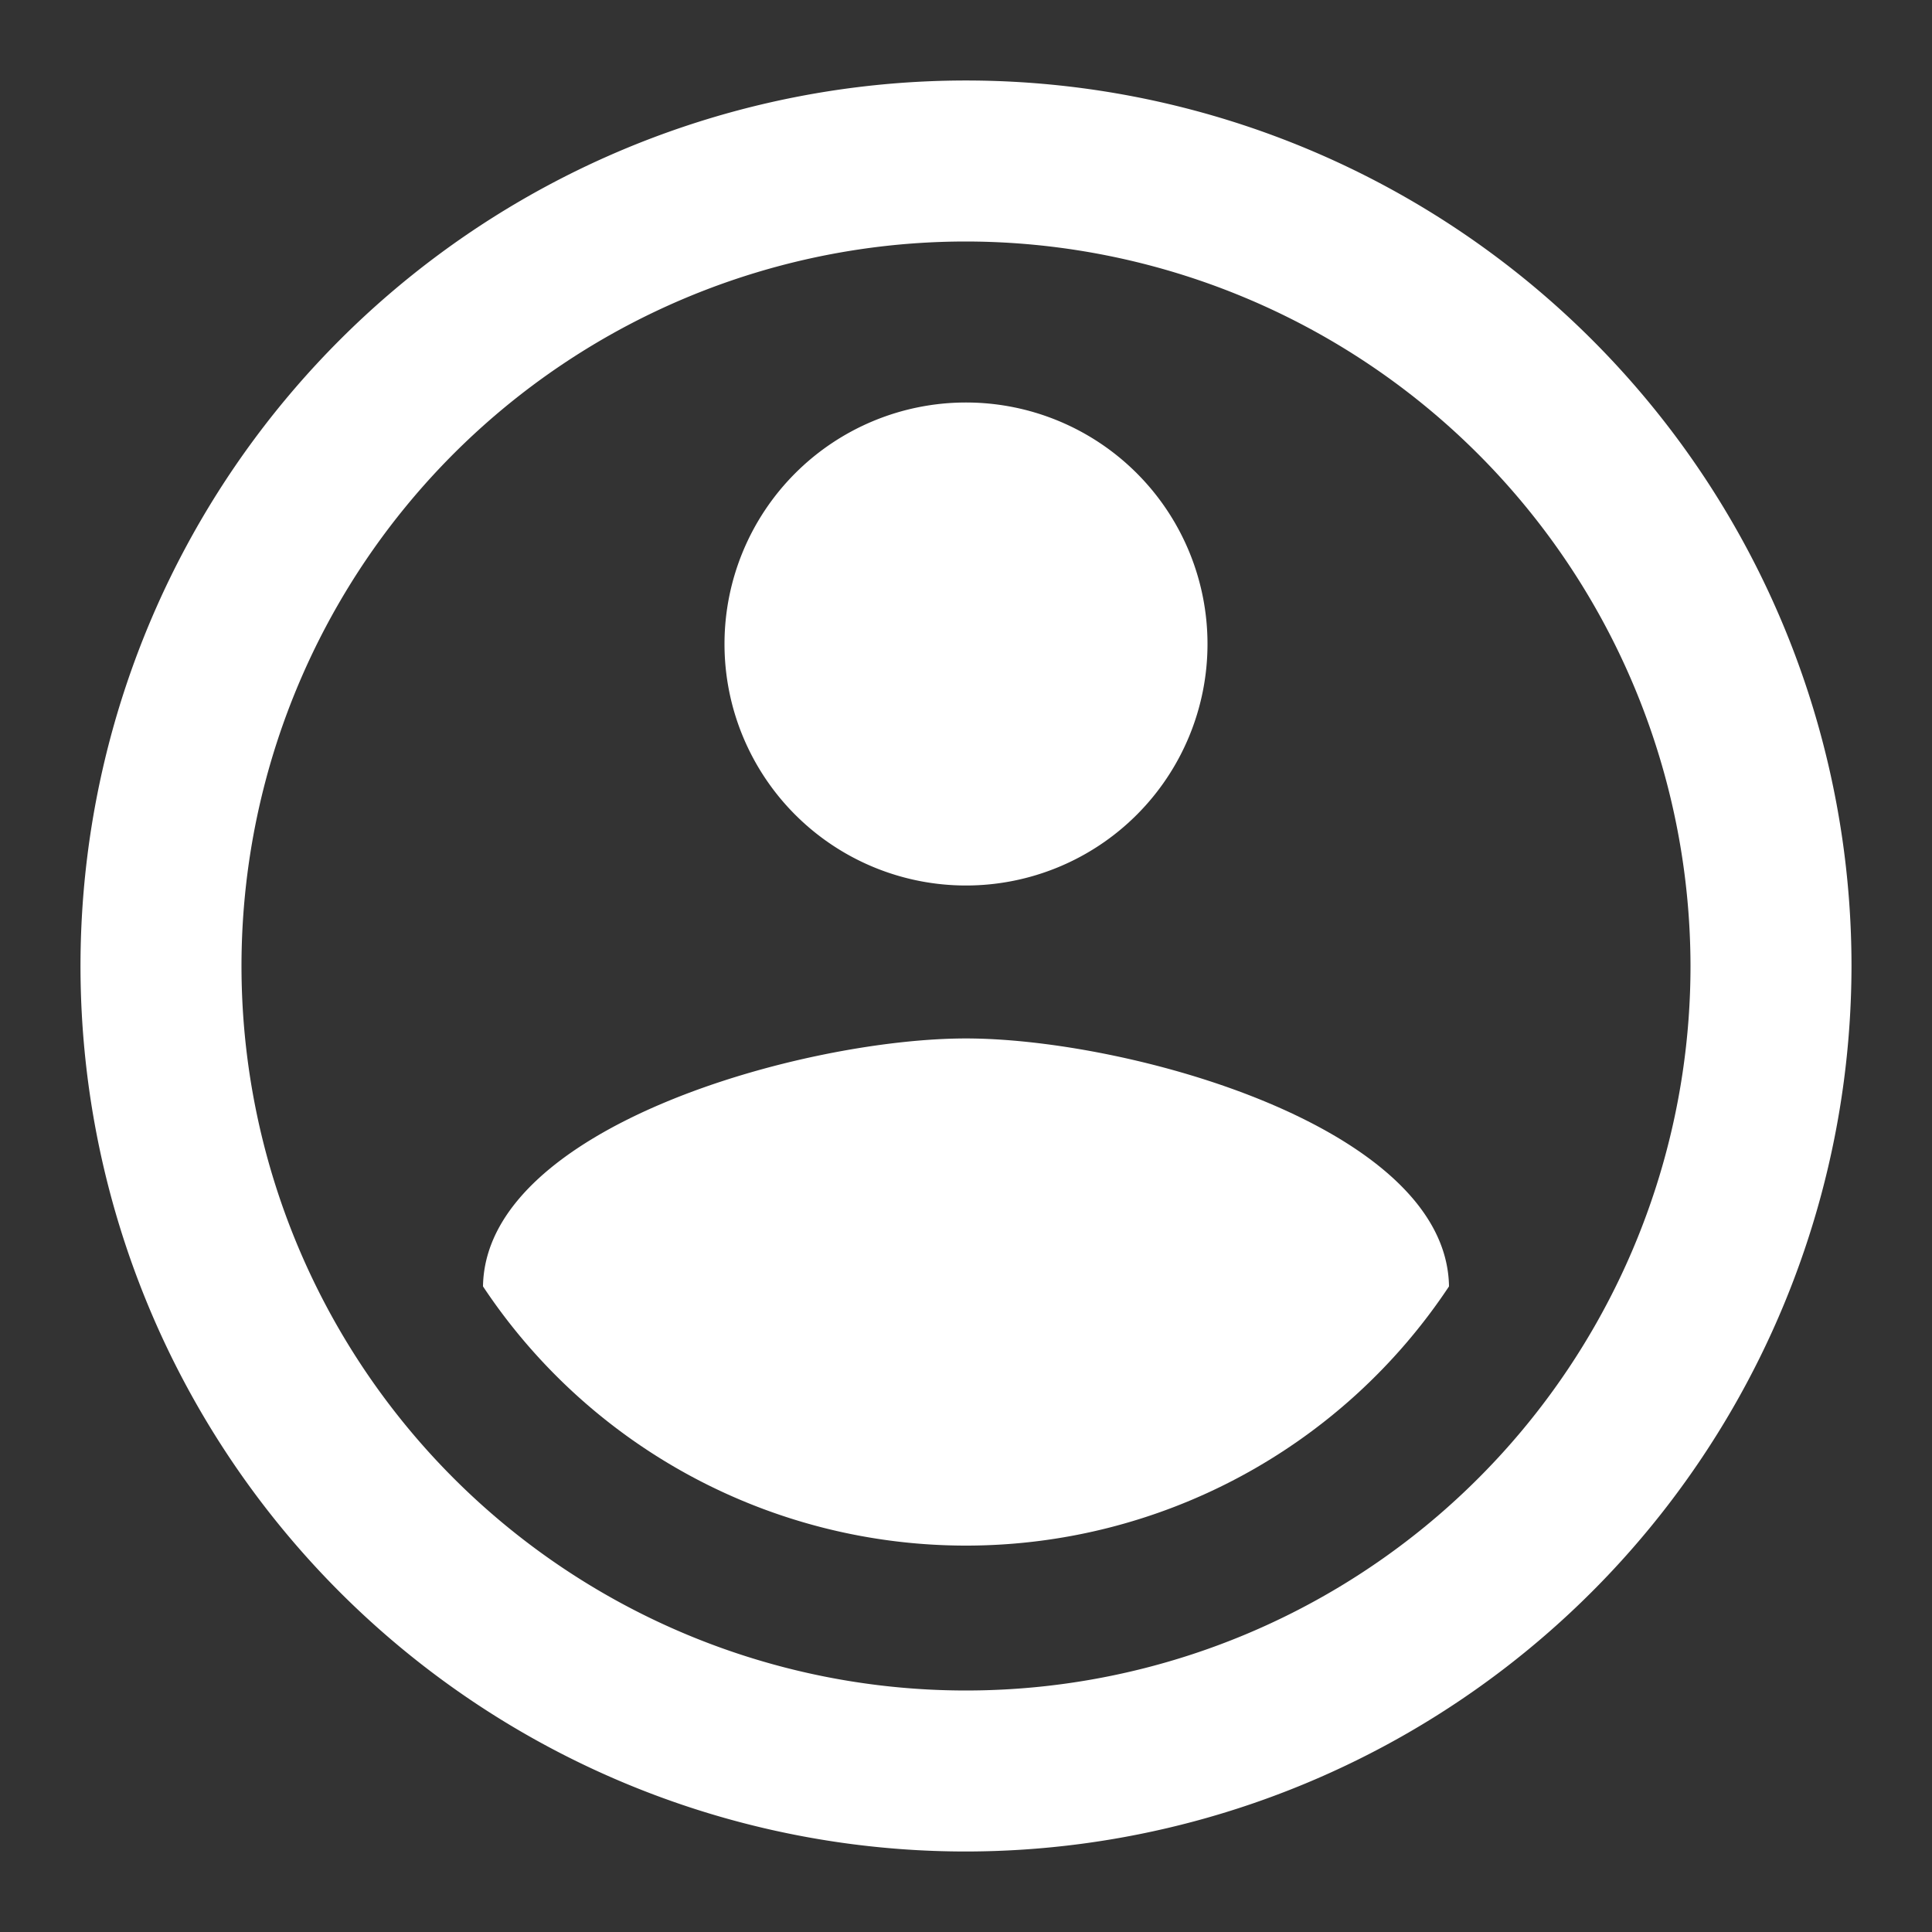
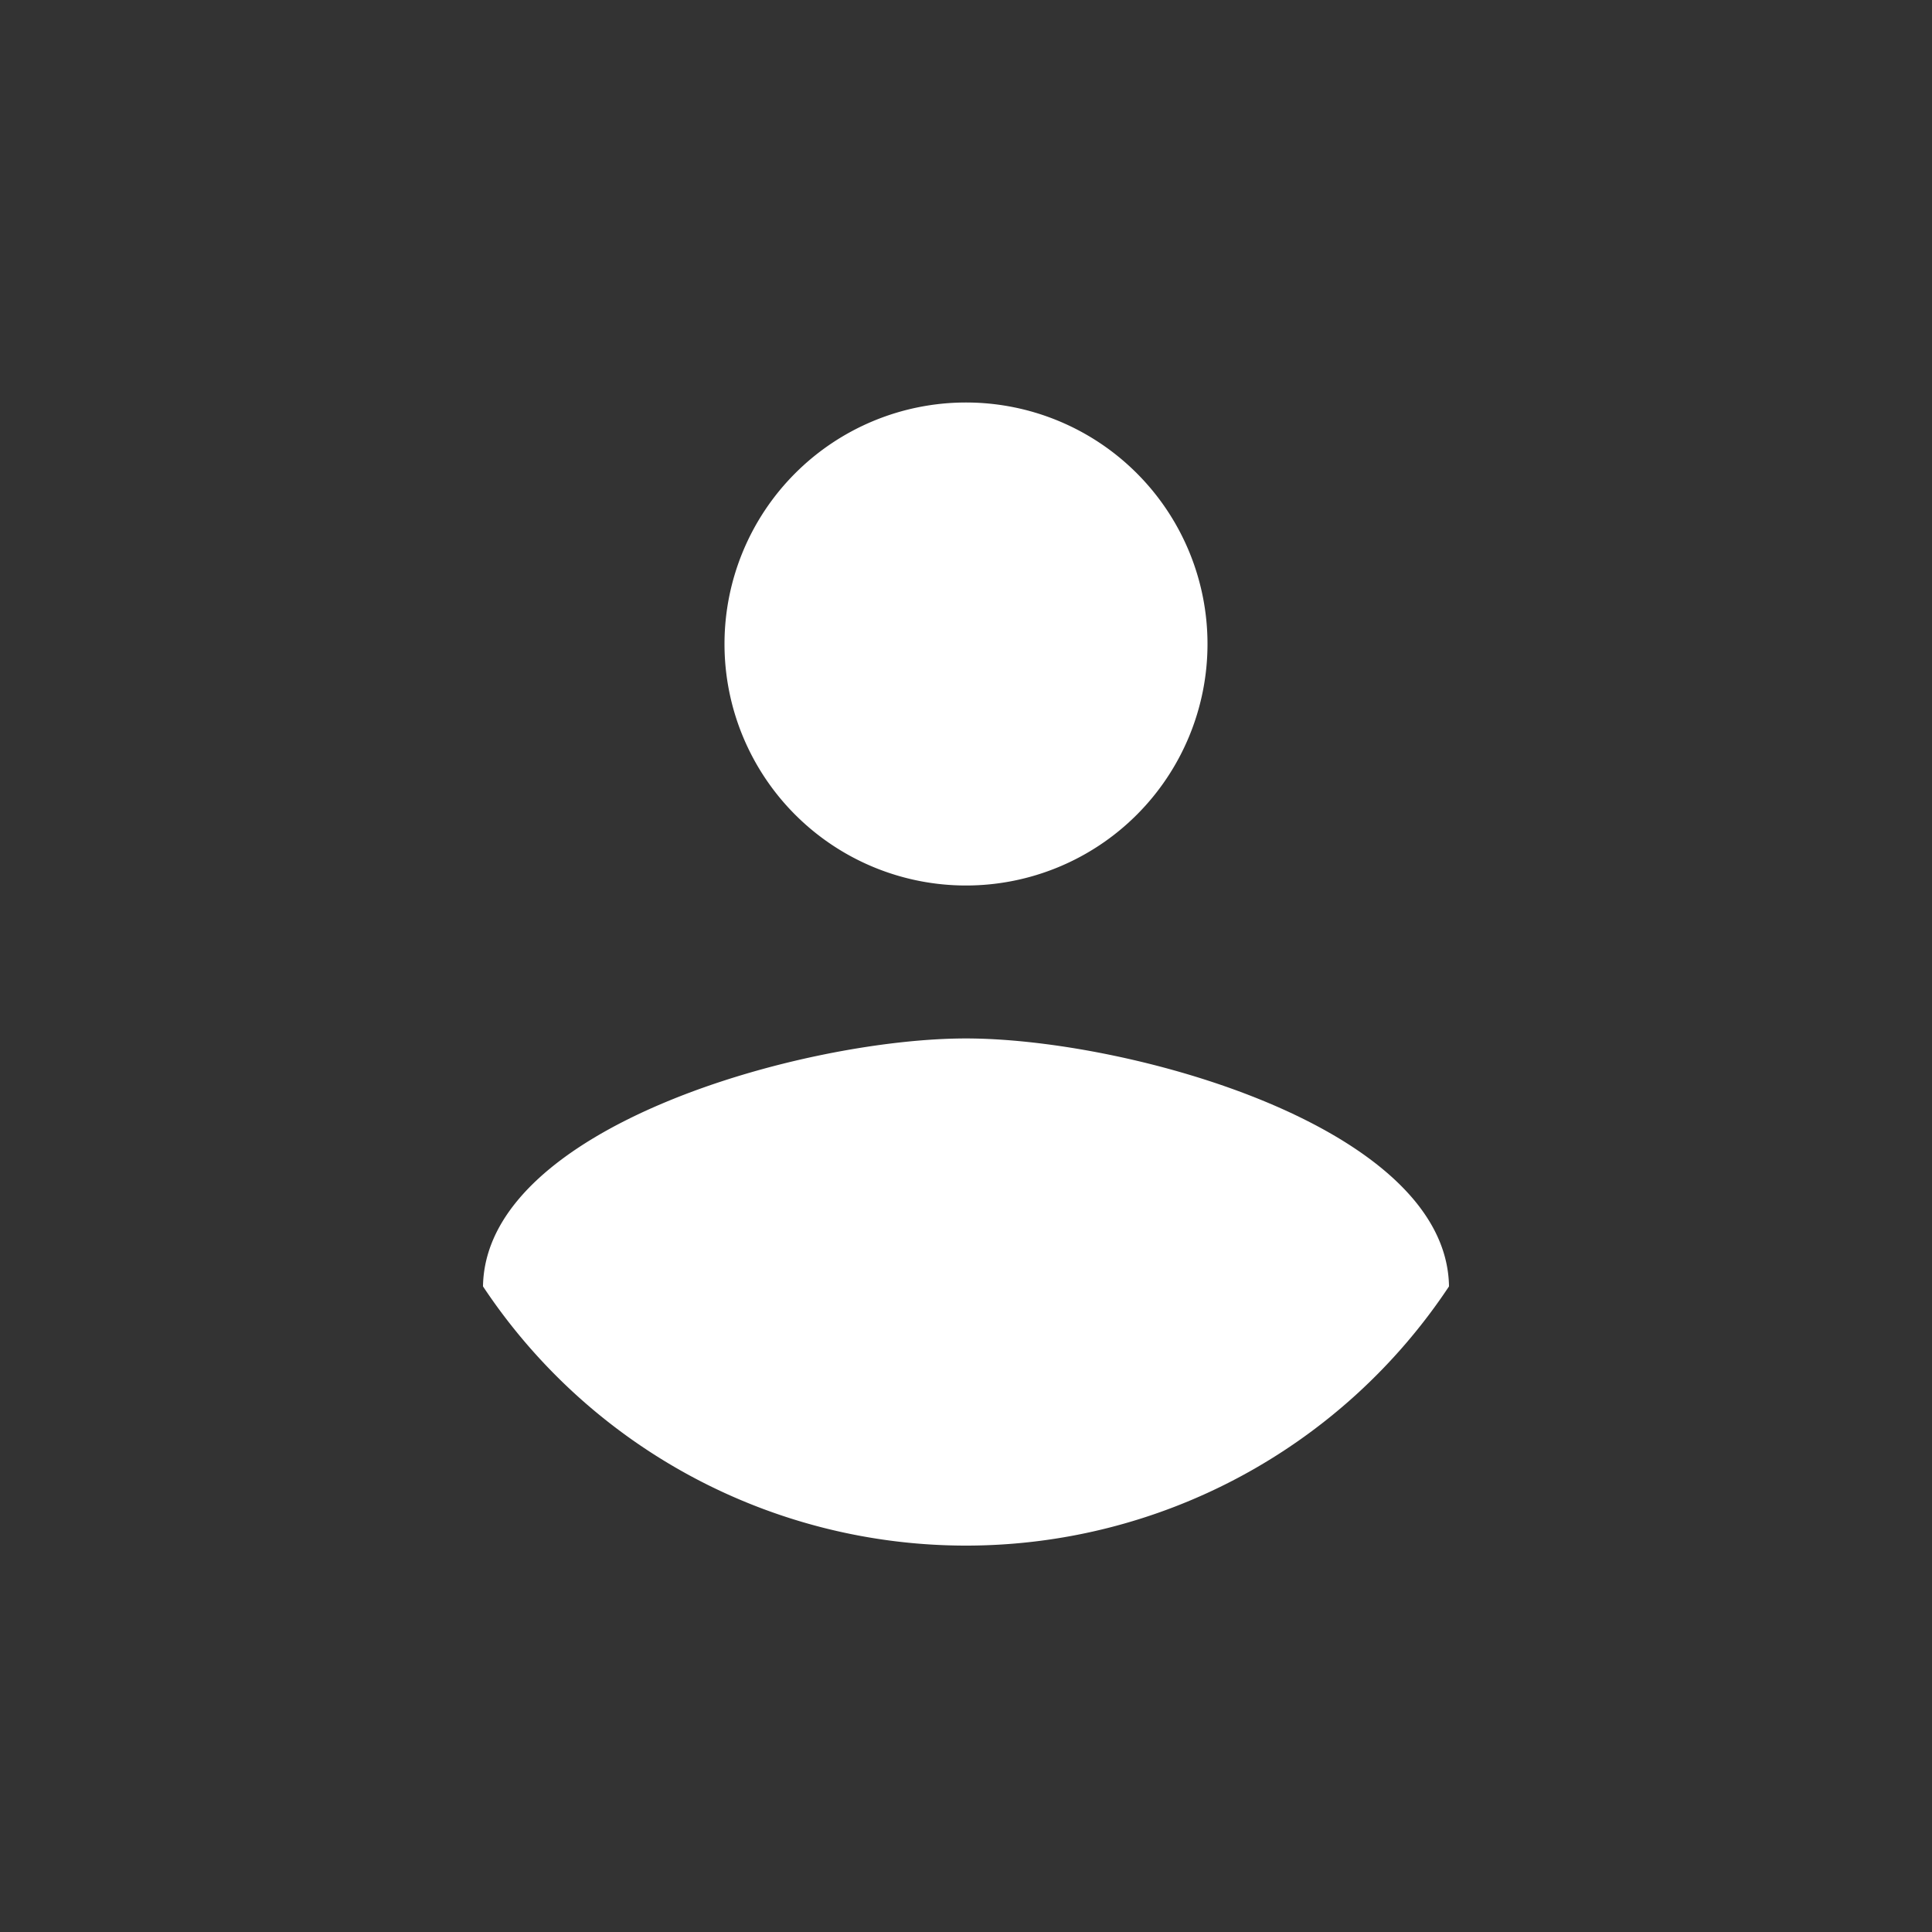
<svg xmlns="http://www.w3.org/2000/svg" id="Group_2216" data-name="Group 2216" width="24" height="24" viewBox="0 0 24 24">
  <rect x="0" y="0" width="24" height="24" fill="#333333" stroke="none" />
  <defs>
    <clipPath id="clip-path">
      <rect id="Rectangle_592" data-name="Rectangle 592" width="24" height="24" fill="none" />
    </clipPath>
  </defs>
  <g id="Group_2215" data-name="Group 2215" clip-path="url(#clip-path)">
-     <path id="Path_2496" data-name="Path 2496" d="M12,23A11,11,0,1,1,23,12,11.013,11.013,0,0,1,12,23M12,3a9,9,0,1,0,9,9,9.011,9.011,0,0,0-9-9" fill="#fff" />
    <path id="Path_2497" data-name="Path 2497" d="M12,5A3,3,0,1,1,9,8a3,3,0,0,1,3-3" fill="#fff" />
    <path id="Path_2498" data-name="Path 2498" d="M12,19.2a7.2,7.2,0,0,1-6-3.22c.03-1.99,4-3.08,6-3.08s5.97,1.09,6,3.08a7.2,7.2,0,0,1-6,3.22" fill="#fff" />
  </g>
</svg>